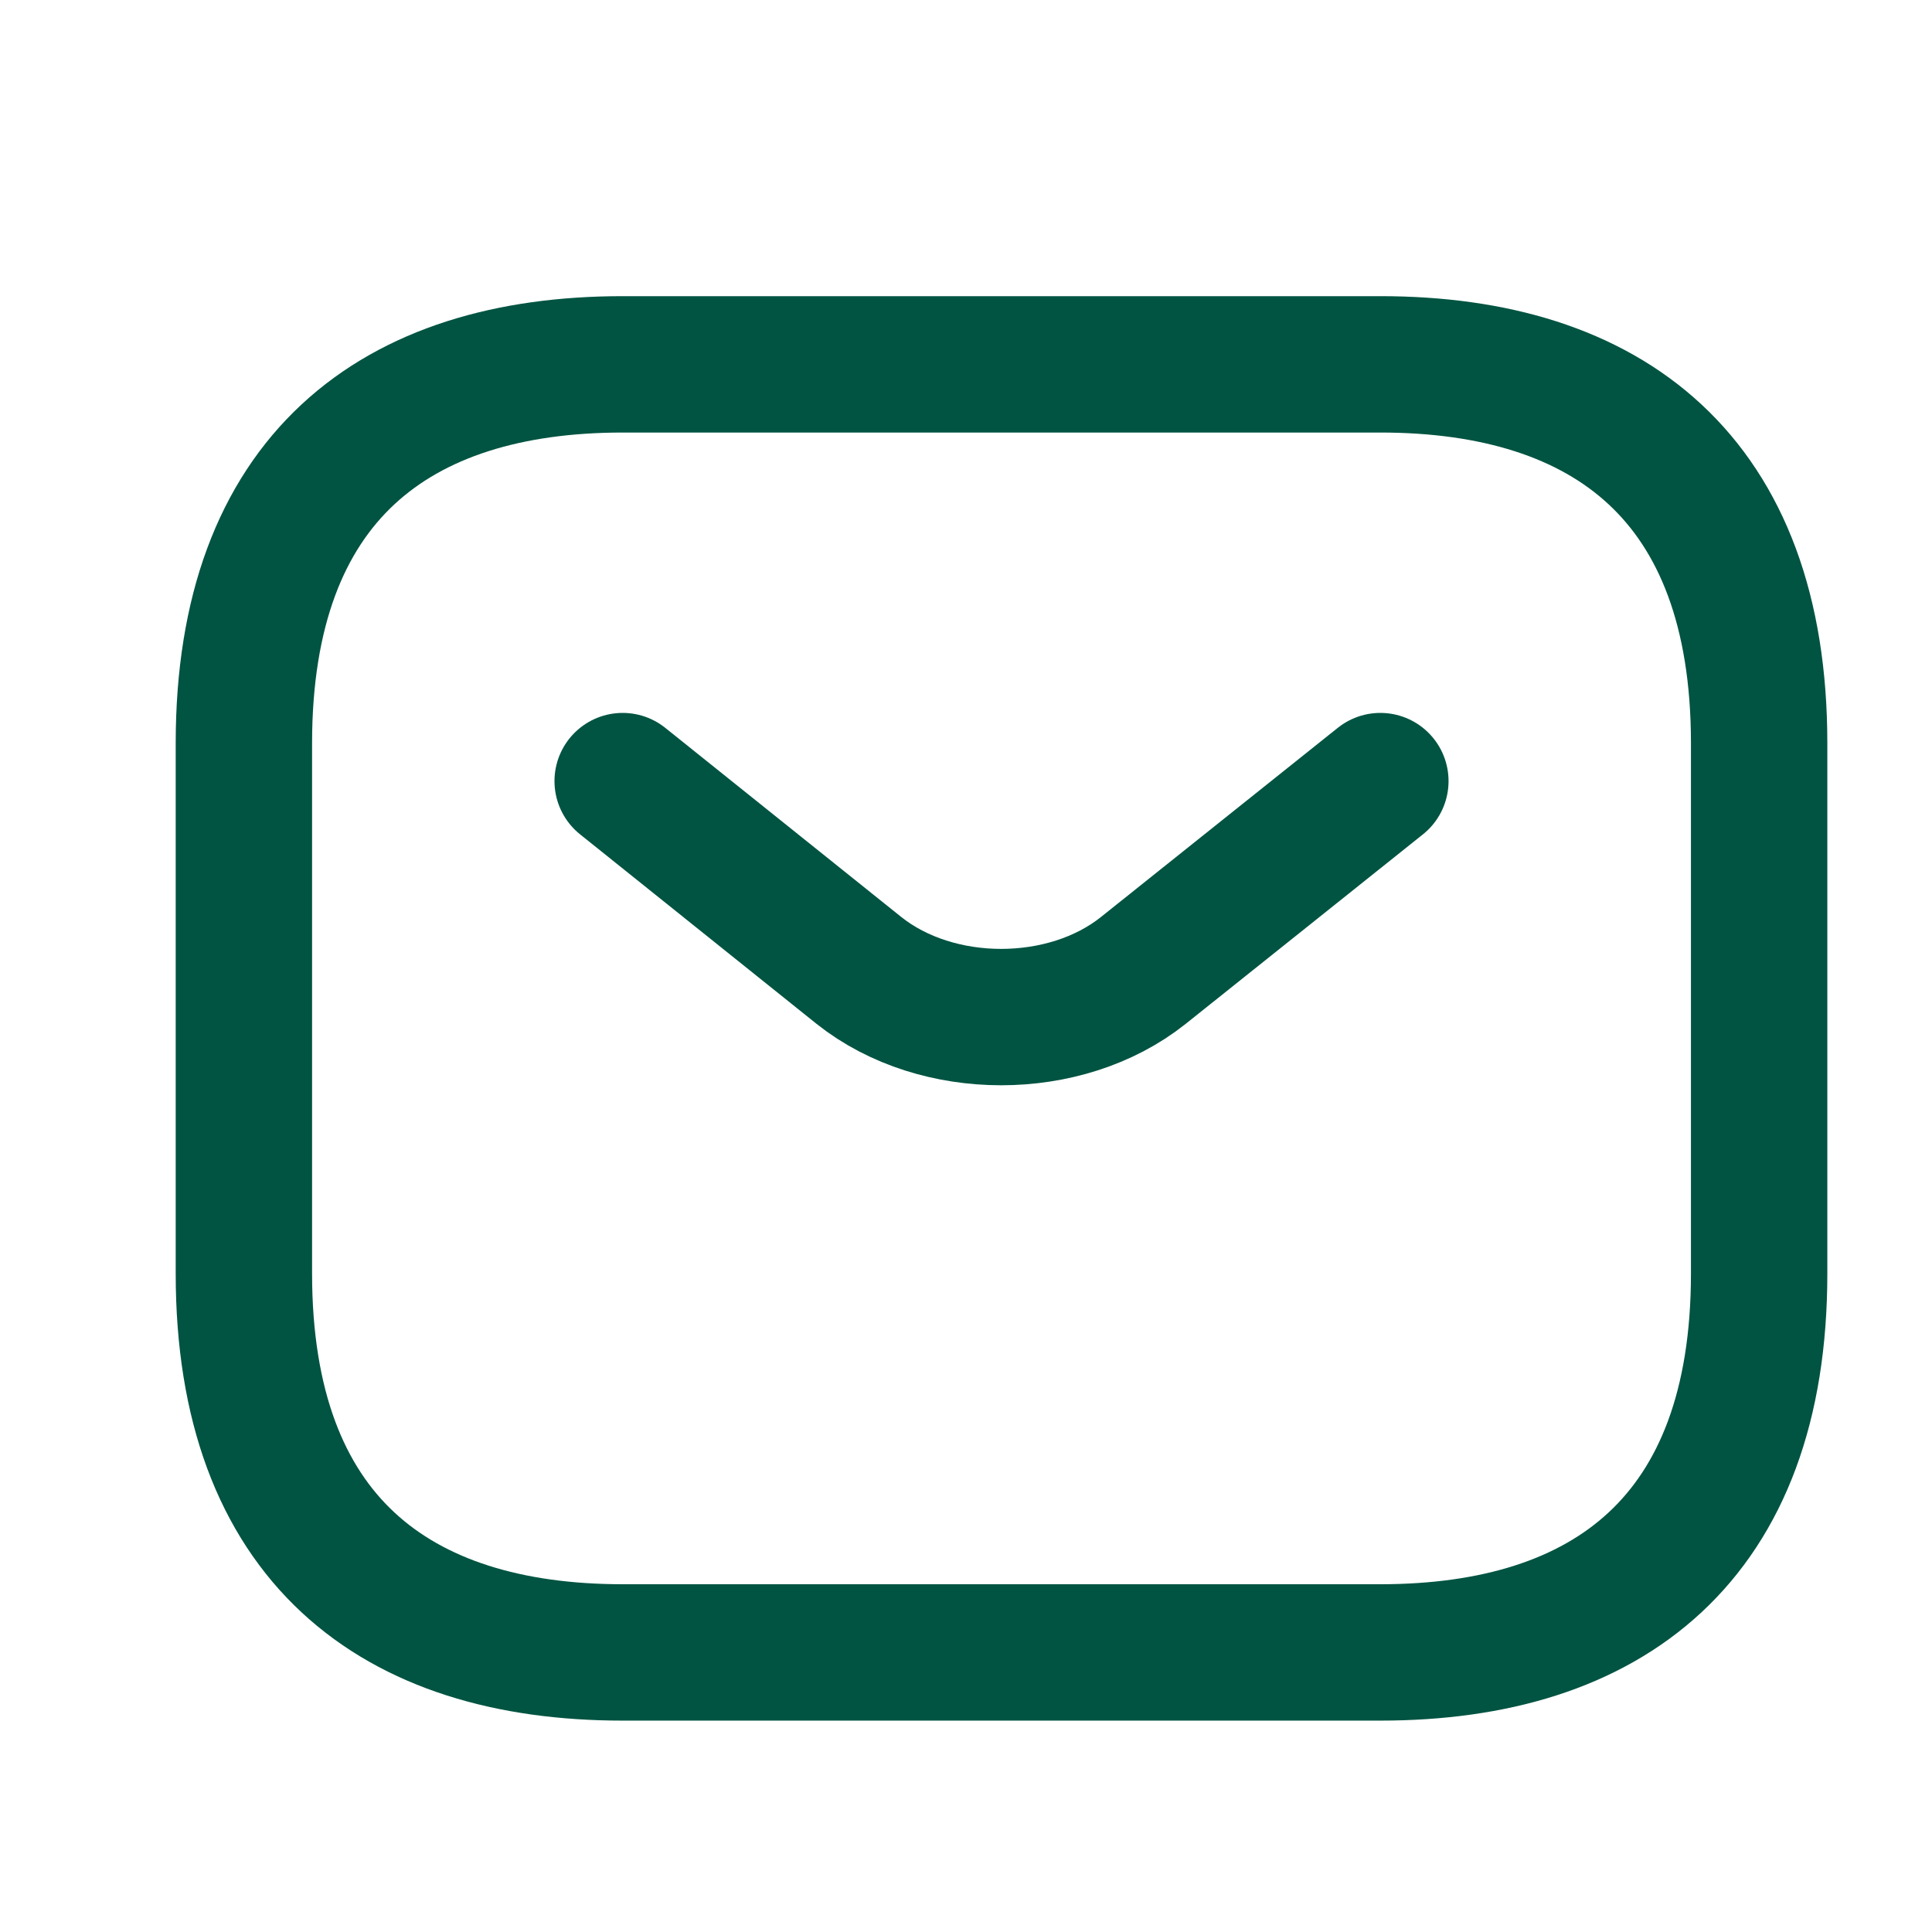
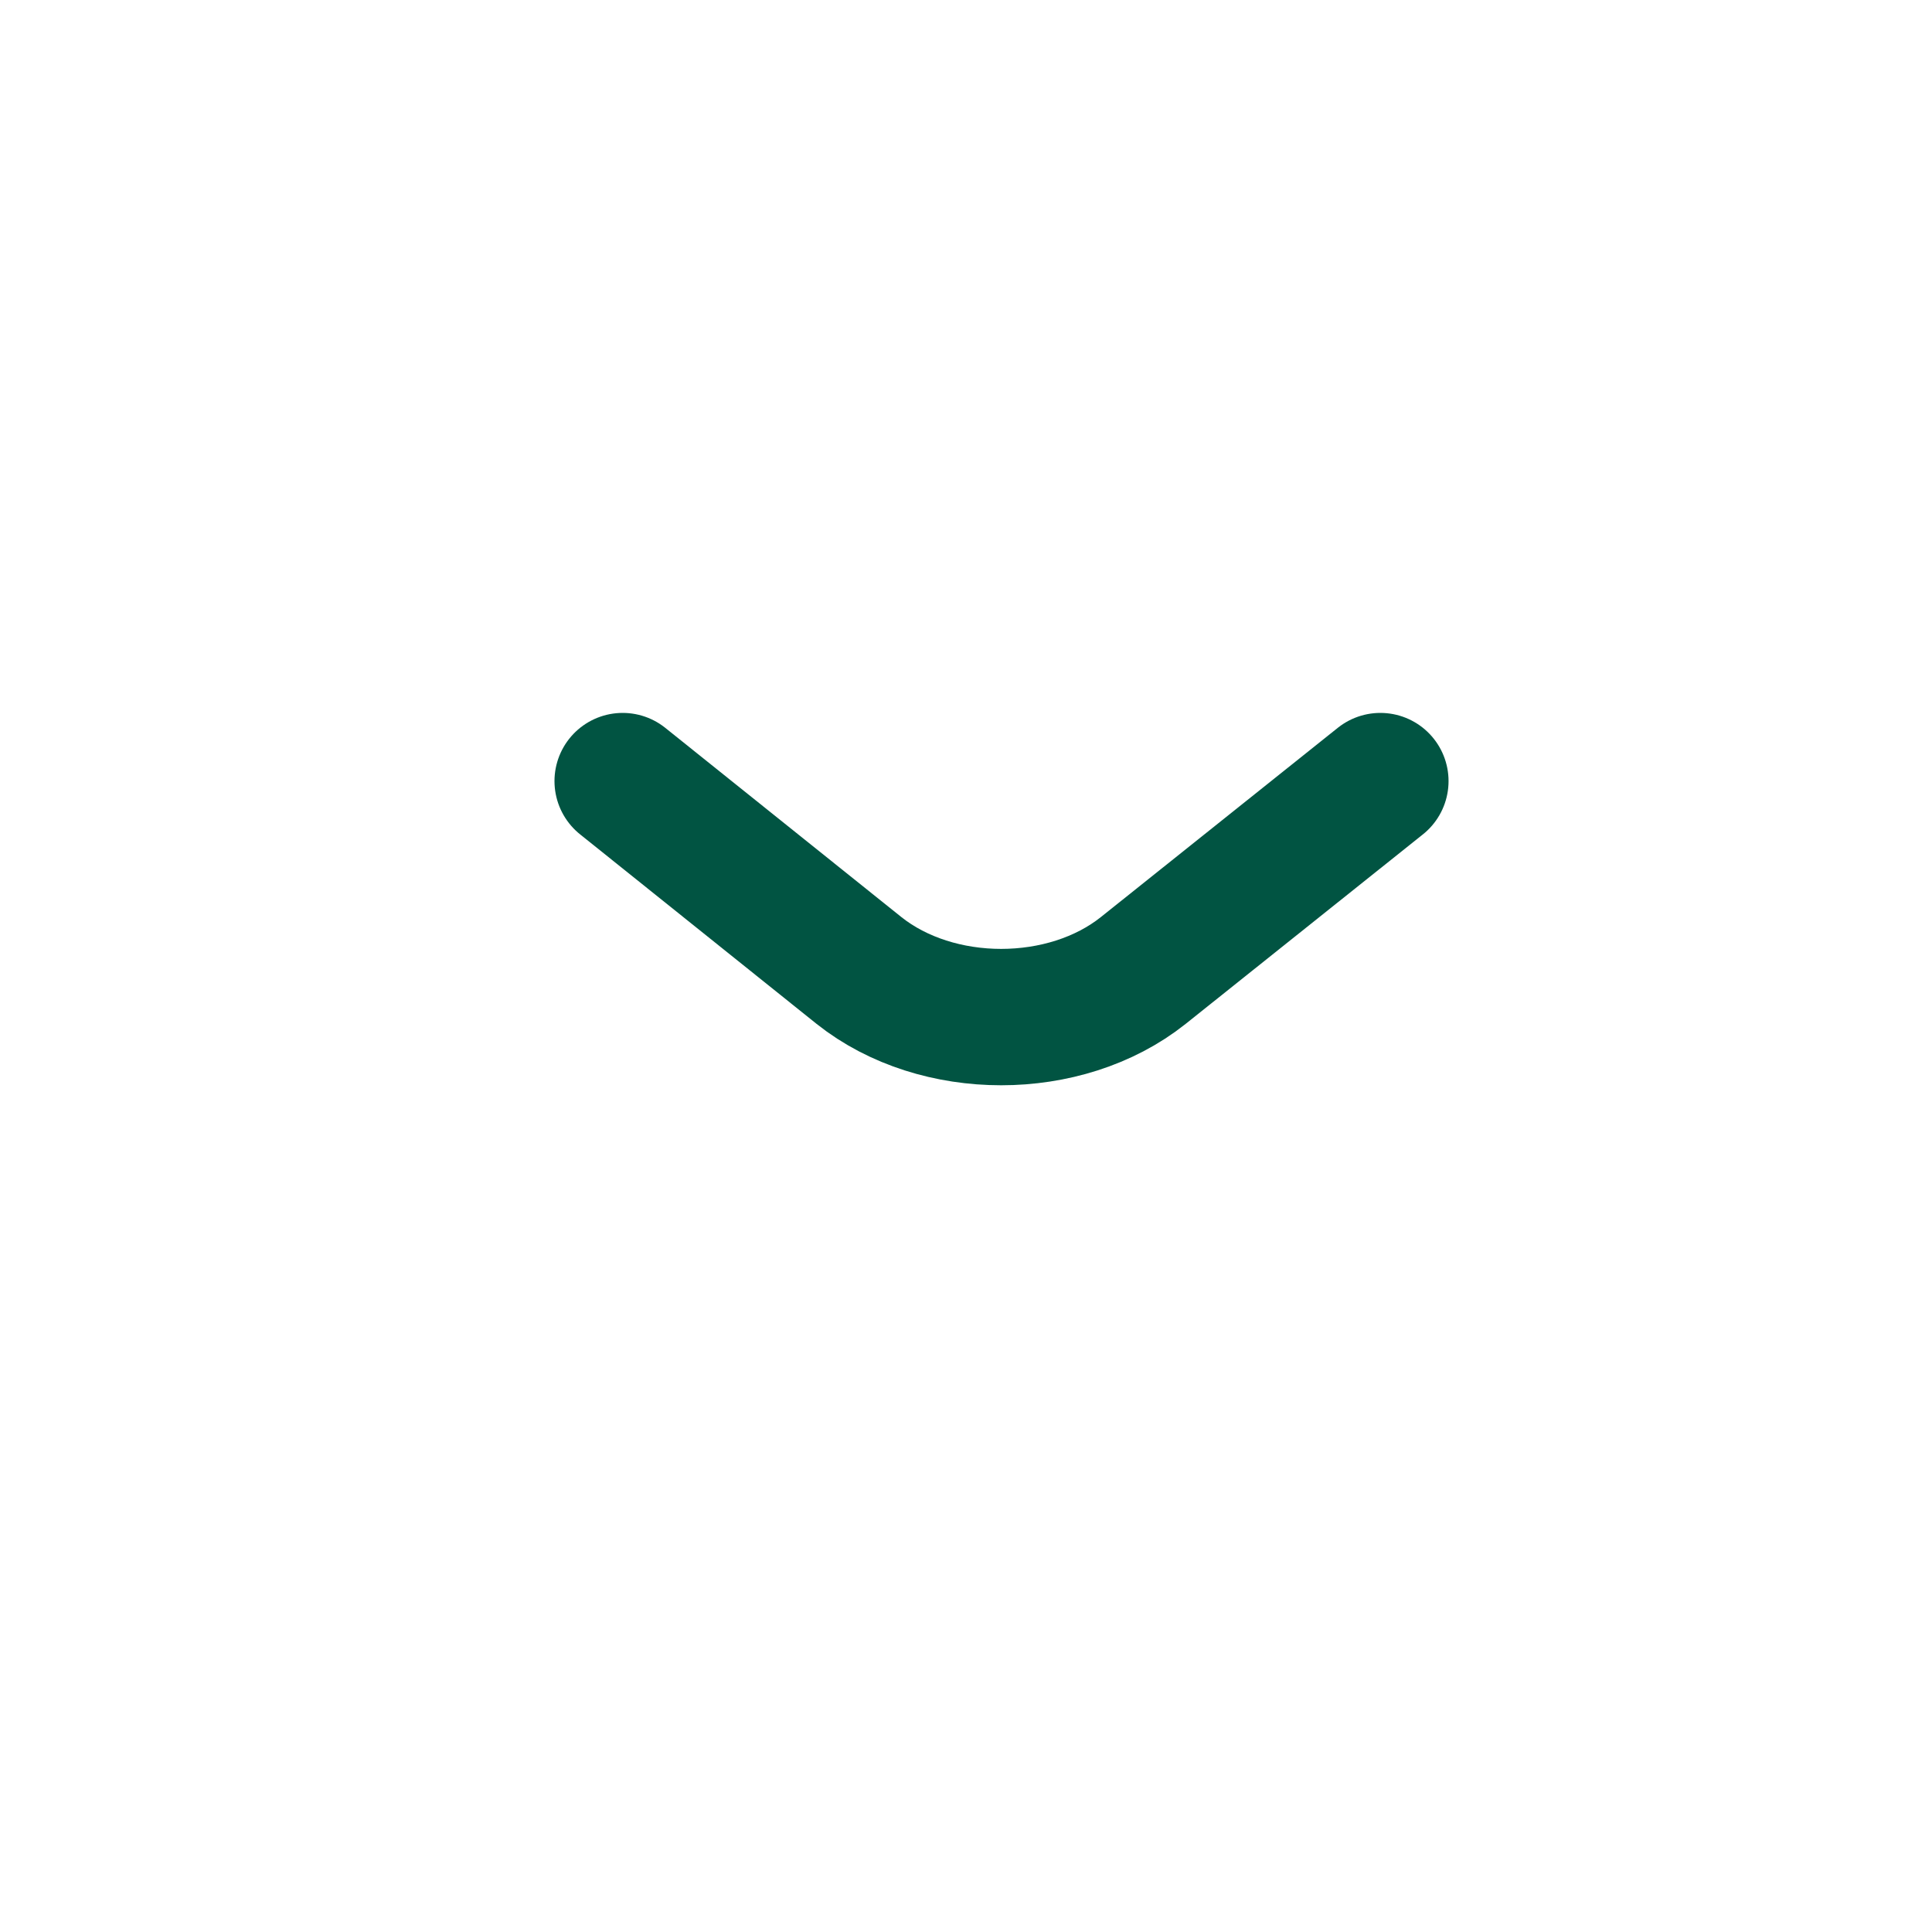
<svg xmlns="http://www.w3.org/2000/svg" width="17" height="17" viewBox="0 0 17 17" fill="none">
-   <path d="M12.146 14.54H5.479C3.479 14.54 2.146 13.54 2.146 11.206V6.54C2.146 4.206 3.479 3.206 5.479 3.206H12.146C14.146 3.206 15.479 4.206 15.479 6.54V11.206C15.479 13.54 14.146 14.54 12.146 14.54Z" stroke="#015442" stroke-width="1.2" stroke-miterlimit="10" stroke-linecap="round" stroke-linejoin="round" />
  <path d="M12.146 6.873L10.059 8.54C9.373 9.086 8.246 9.086 7.559 8.54L5.479 6.873" stroke="#015442" stroke-width="1.2" stroke-miterlimit="10" stroke-linecap="round" stroke-linejoin="round" />
</svg>